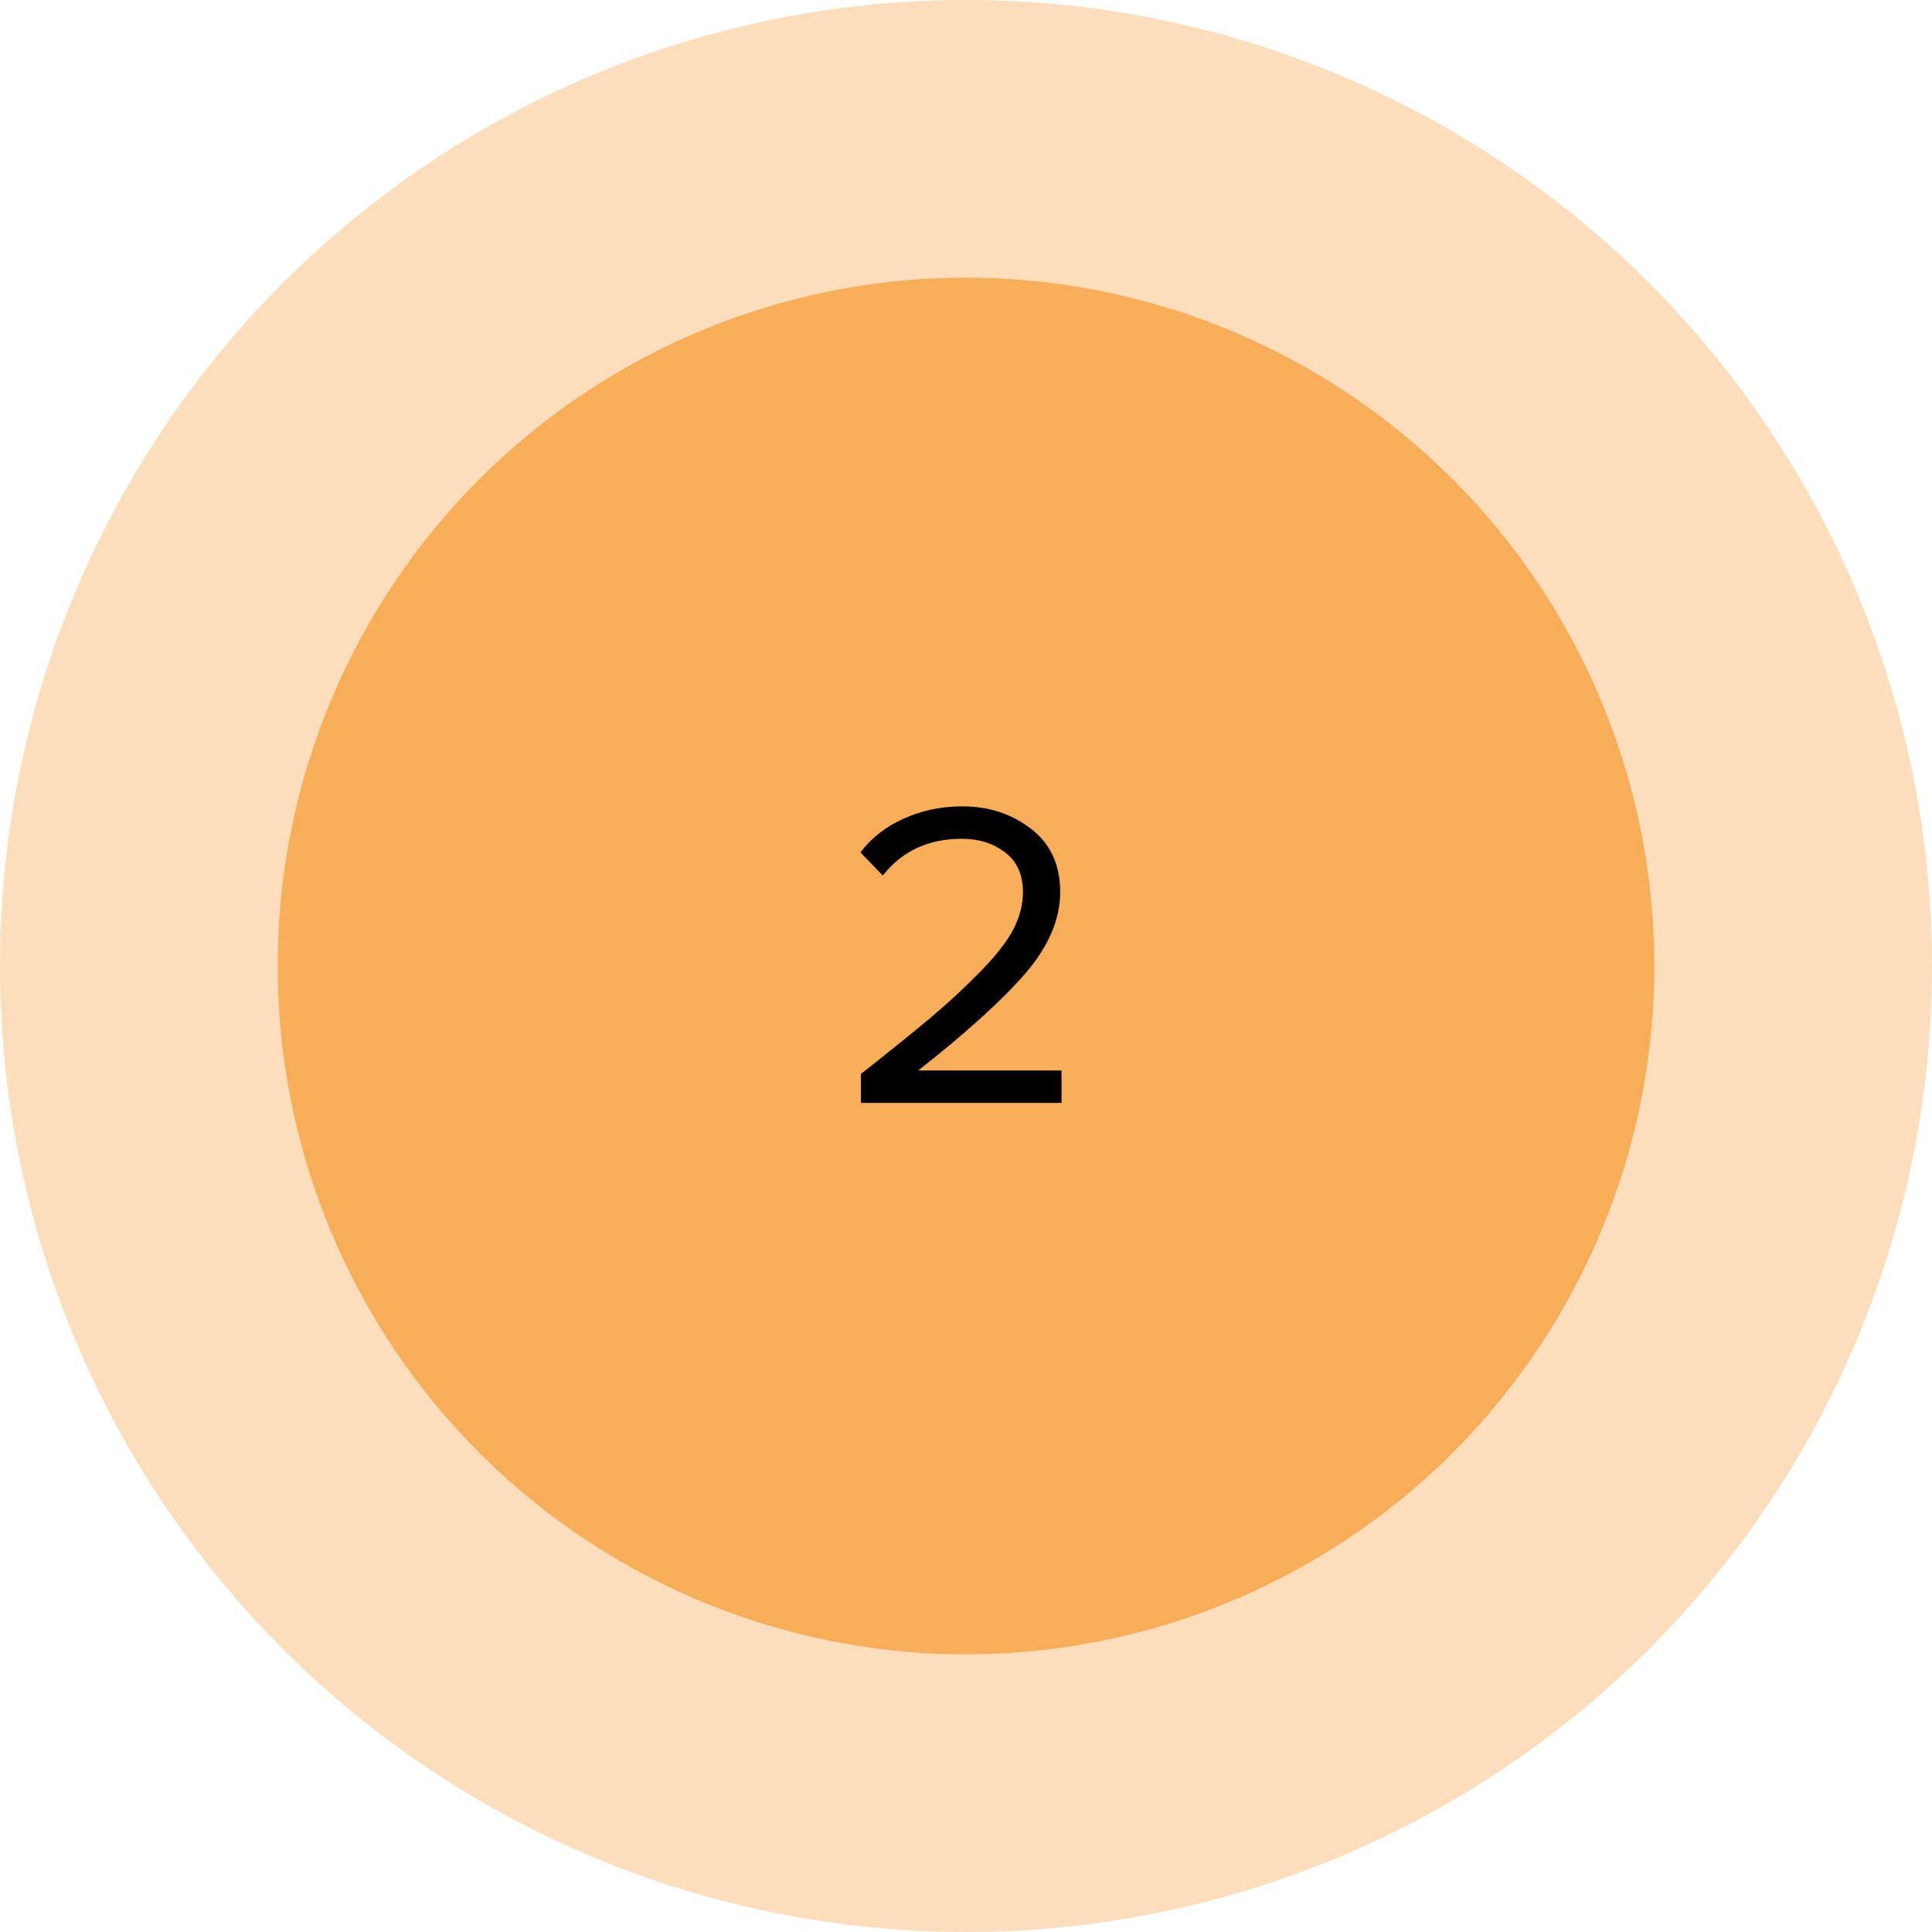
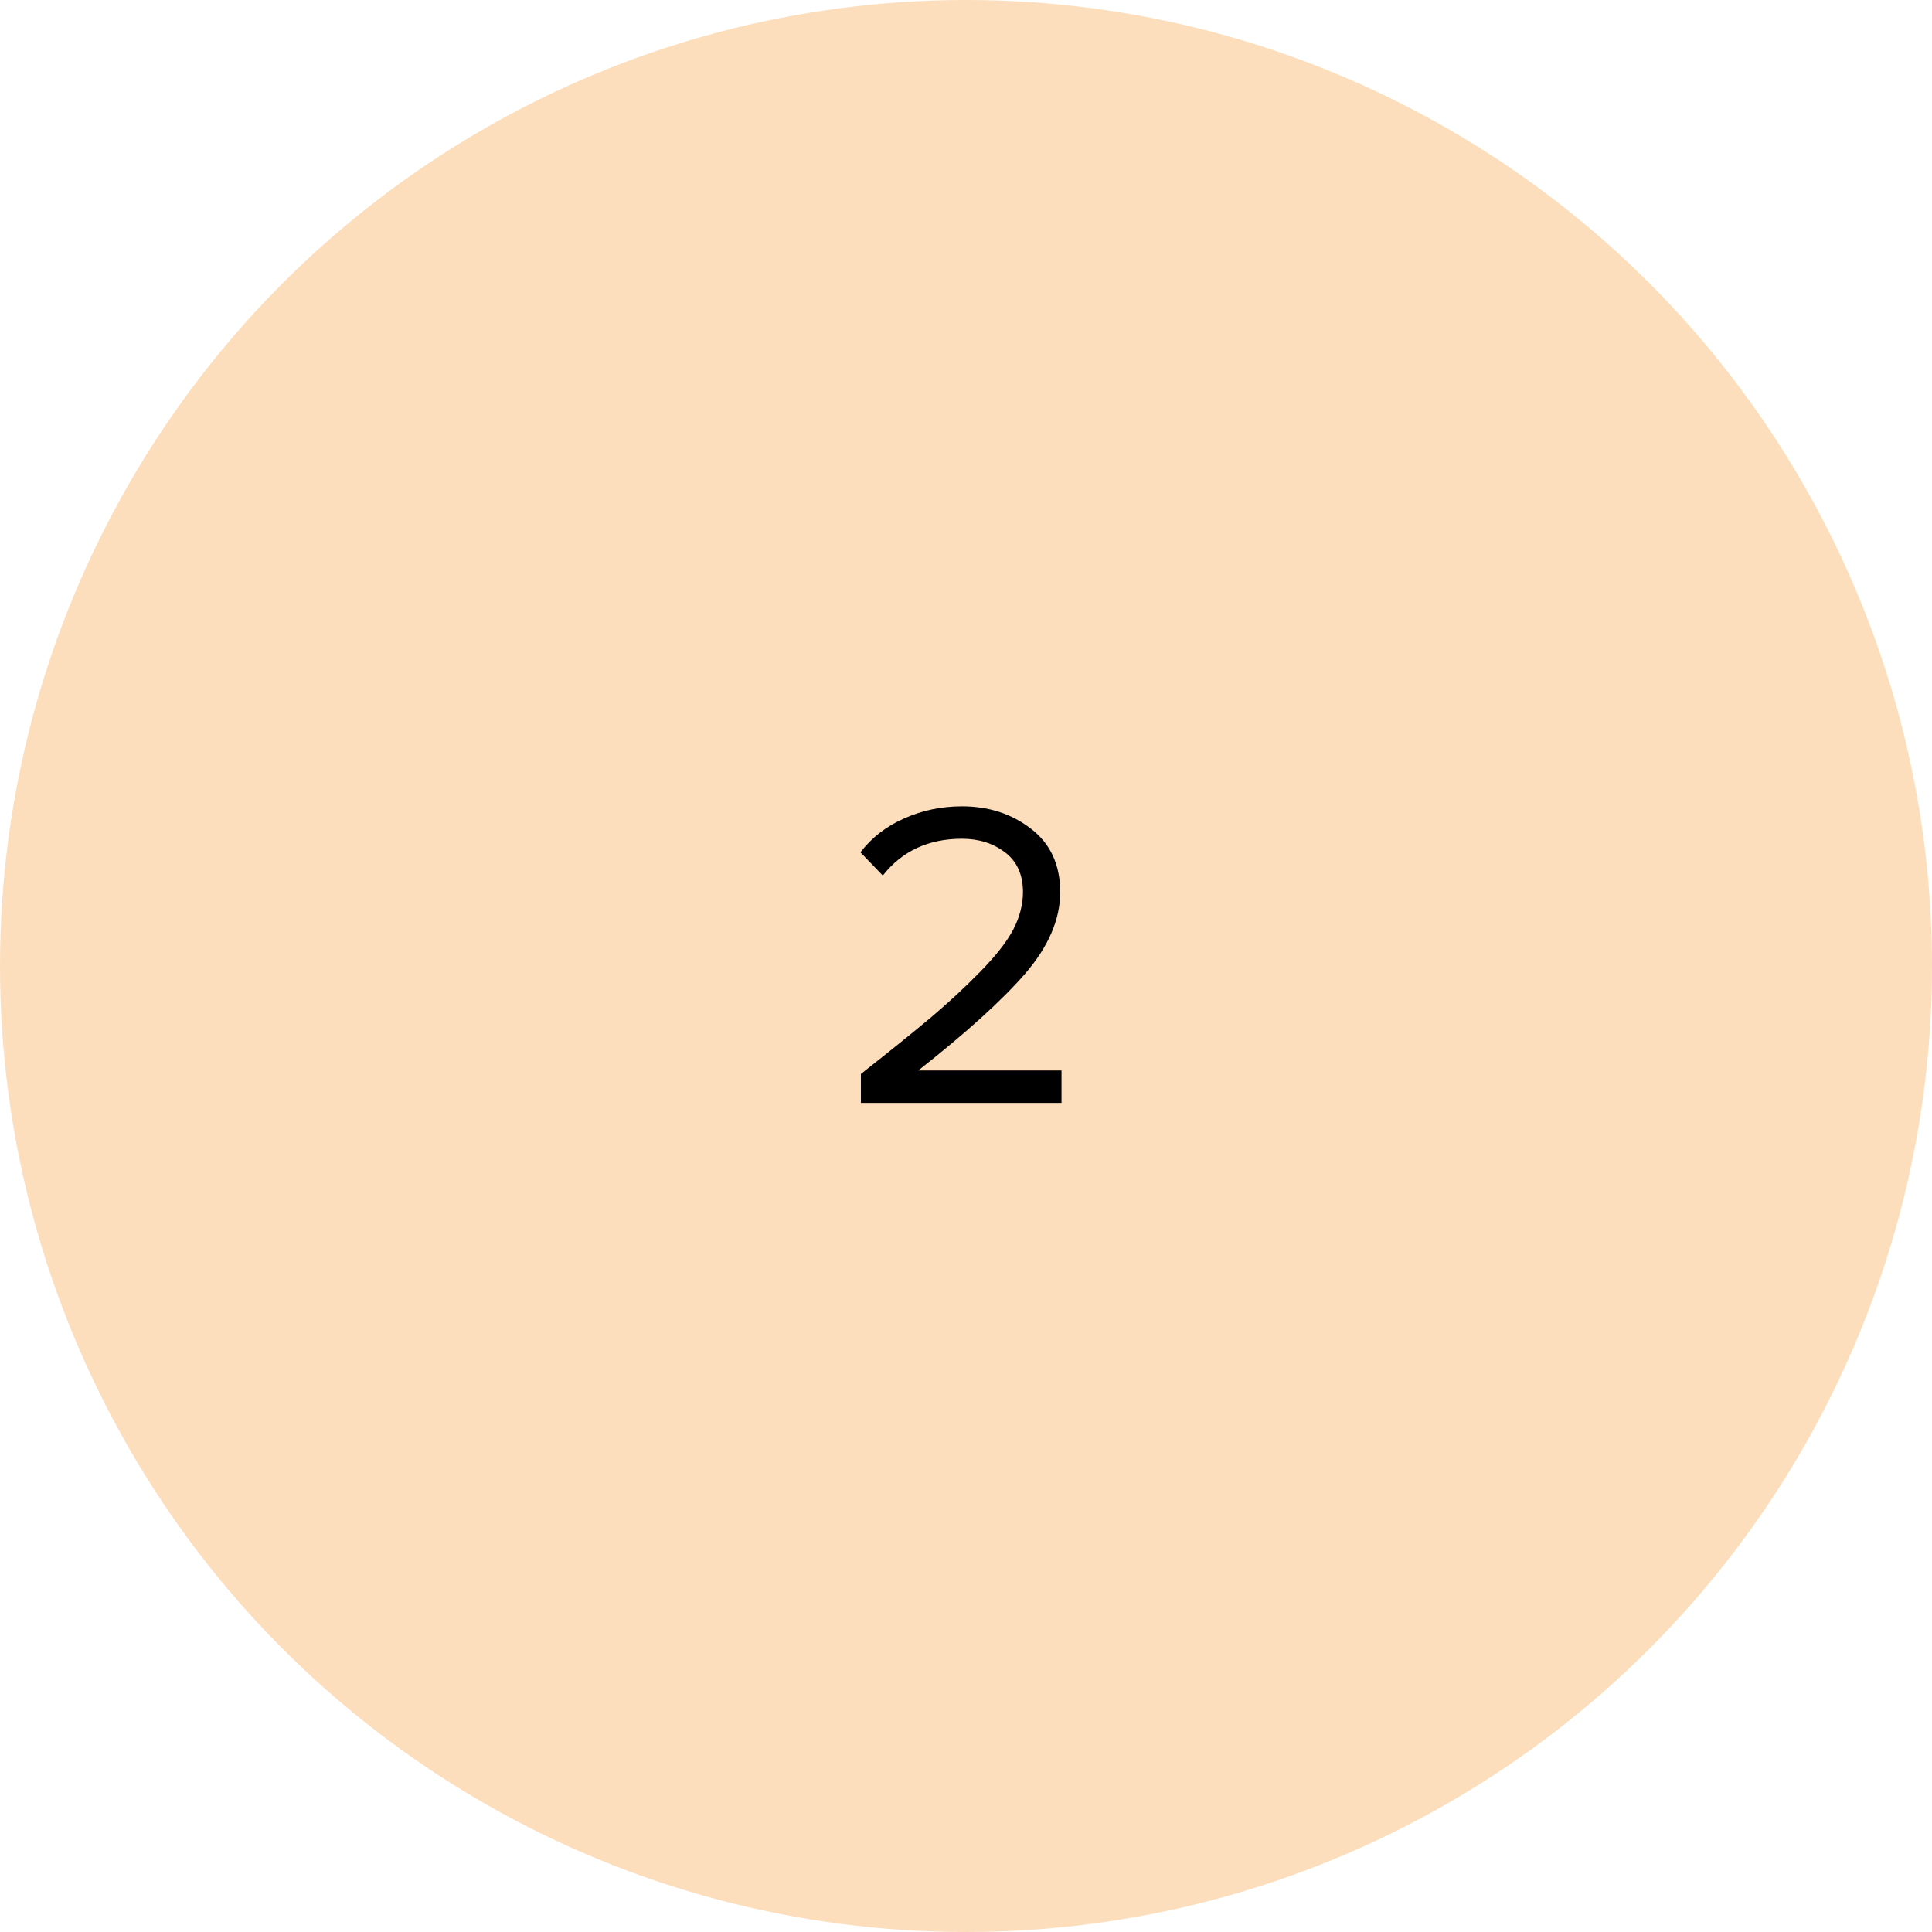
<svg xmlns="http://www.w3.org/2000/svg" width="494" height="494" viewBox="0 0 494 494" fill="none">
  <circle opacity="0.4" cx="247" cy="247" r="247" fill="#F8AE58" />
-   <circle cx="247" cy="247" r="176" fill="#F8AE58" />
  <path d="M271.422 282H220.126V274.608C227.891 268.485 233.902 263.632 238.158 260.048C242.489 256.389 246.633 252.544 250.59 248.512C254.622 244.405 257.459 240.784 259.102 237.648C260.745 234.437 261.566 231.264 261.566 228.128C261.566 223.648 260.035 220.251 256.974 217.936C253.913 215.621 250.254 214.464 245.998 214.464C237.411 214.464 230.654 217.6 225.726 223.872L220.014 217.936C222.851 214.203 226.547 211.328 231.102 209.312C235.731 207.221 240.697 206.176 245.998 206.176C252.793 206.176 258.654 208.08 263.582 211.888C268.585 215.696 271.086 221.109 271.086 228.128C271.086 235.072 268.099 242.016 262.126 248.96C256.153 255.829 247.043 264.08 234.798 273.712H271.422V282Z" fill="black" />
</svg>